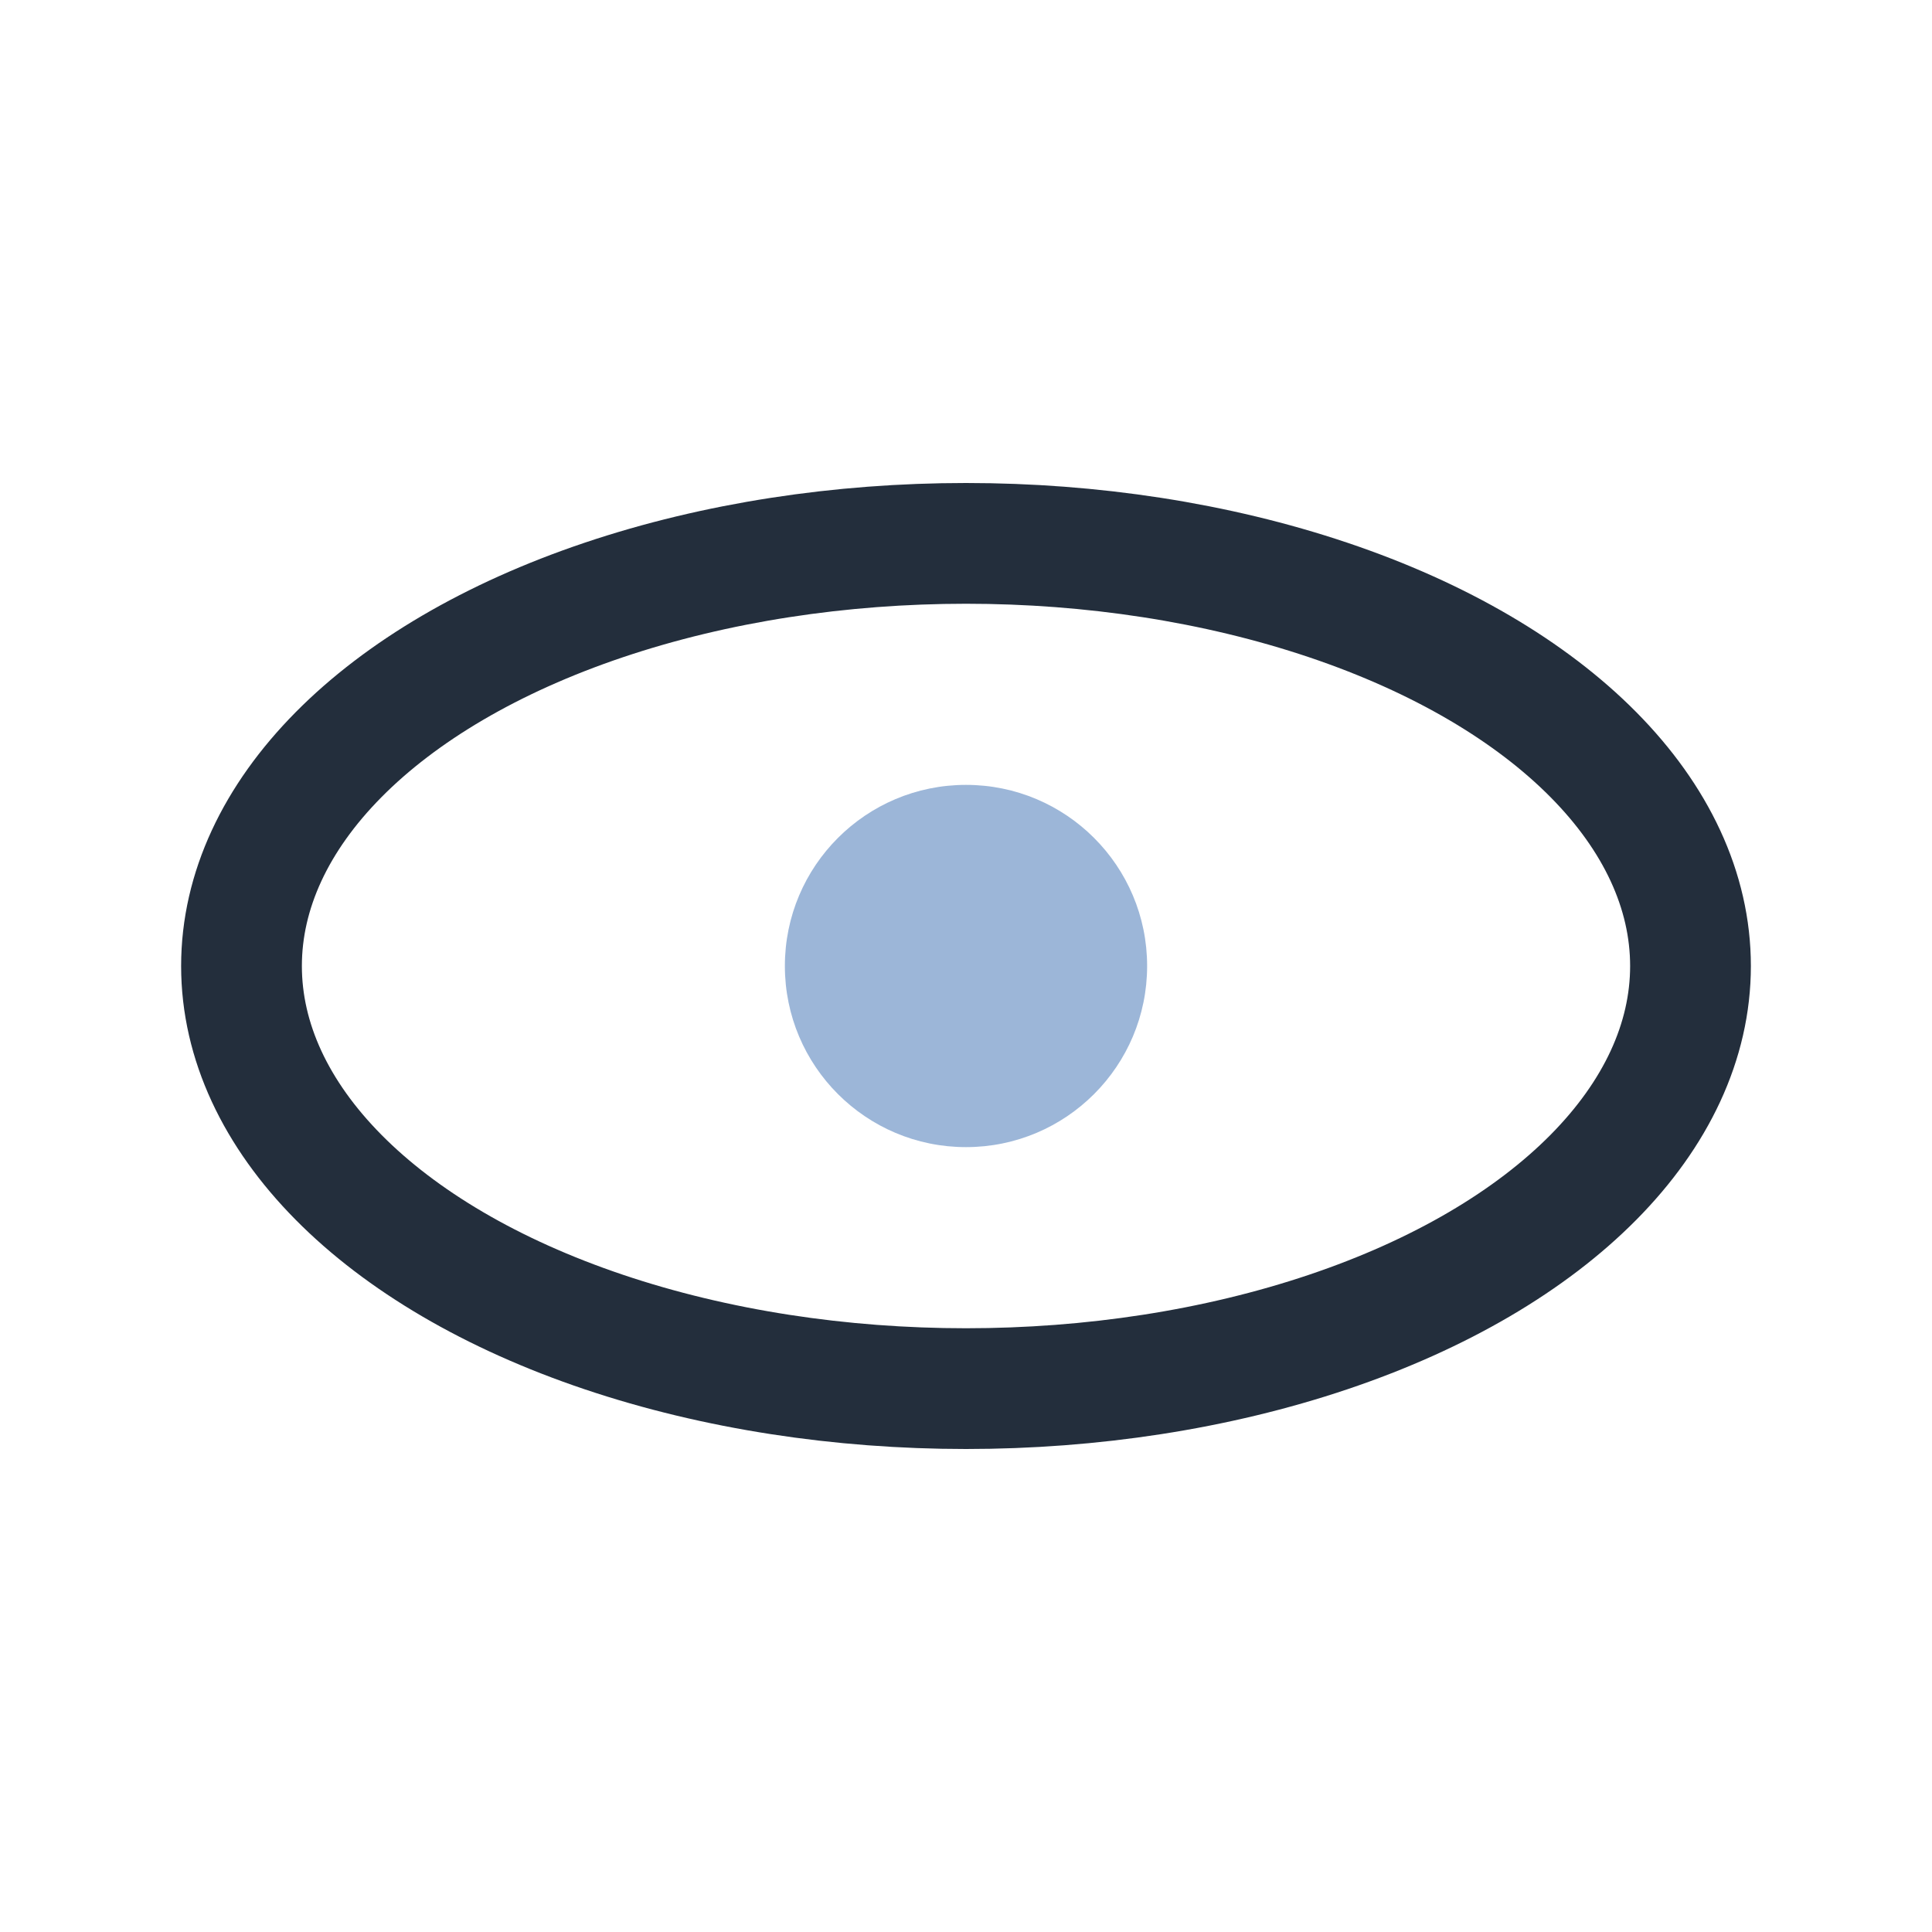
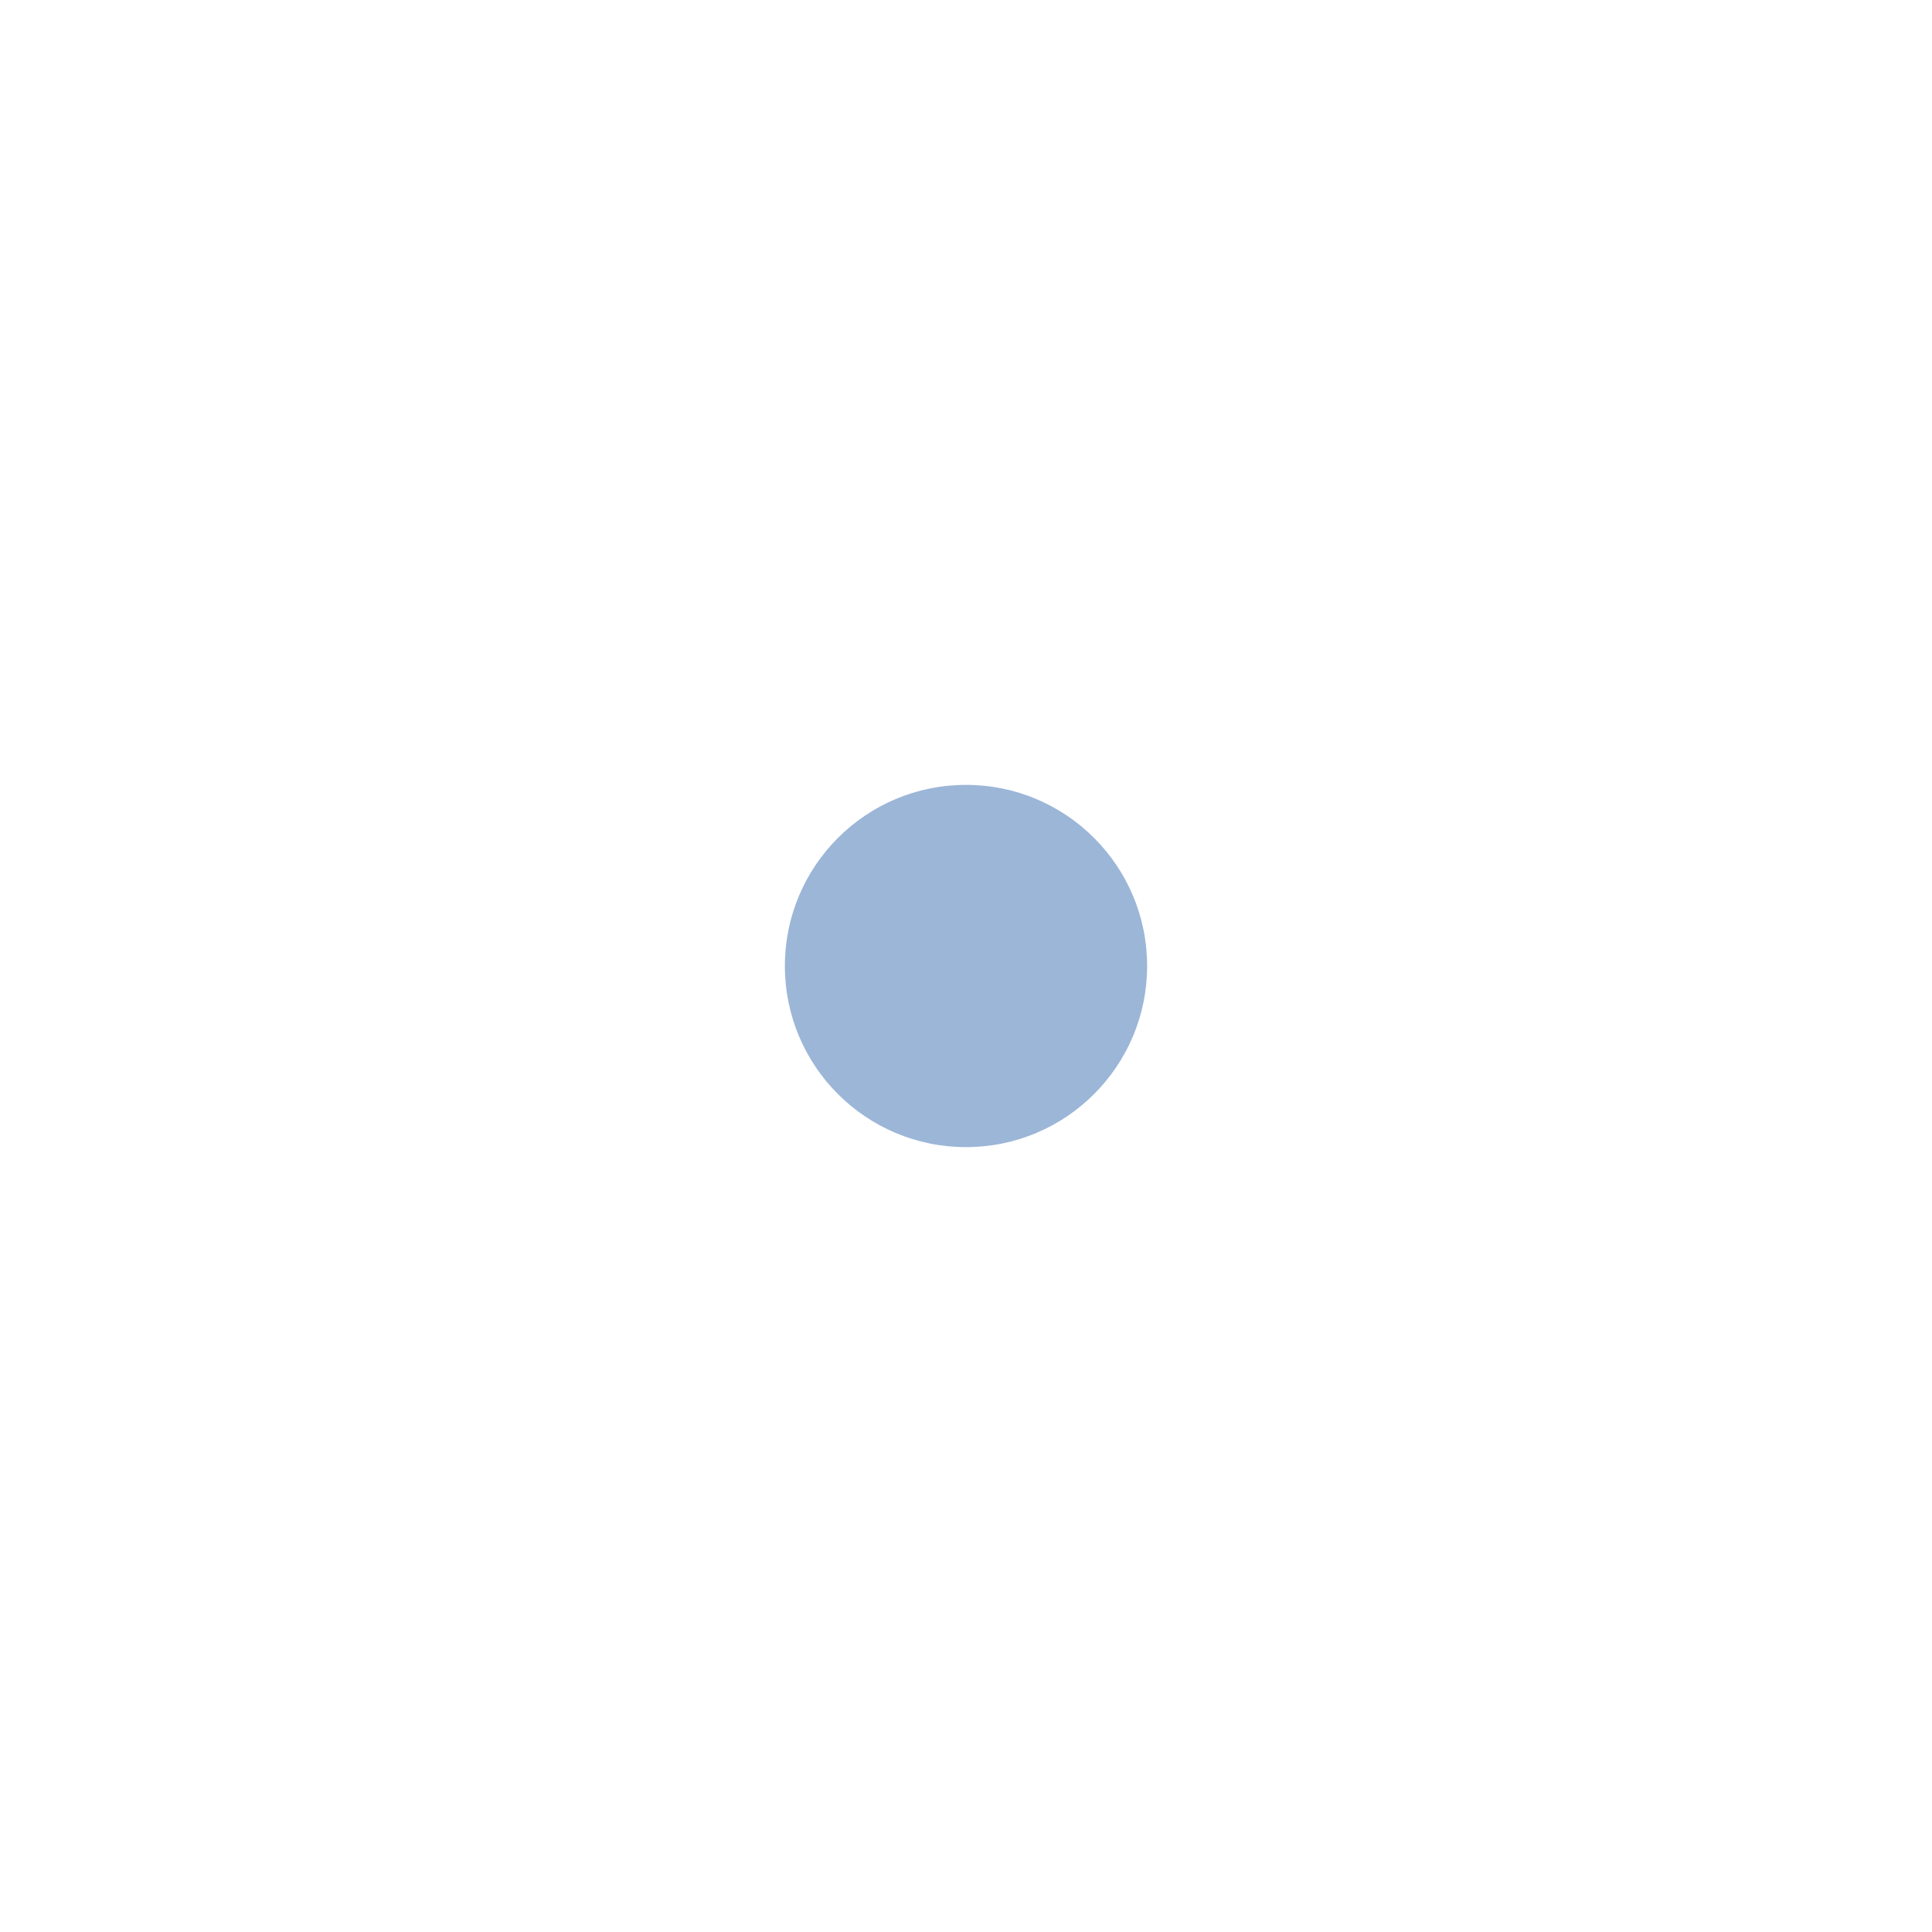
<svg xmlns="http://www.w3.org/2000/svg" width="32" height="32" viewBox="0 0 32 32">
-   <ellipse cx="16" cy="16" rx="12" ry="7" fill="none" stroke="#232e3c" stroke-width="2" />
  <circle cx="16" cy="16" r="3" fill="#9cb6d8" />
</svg>